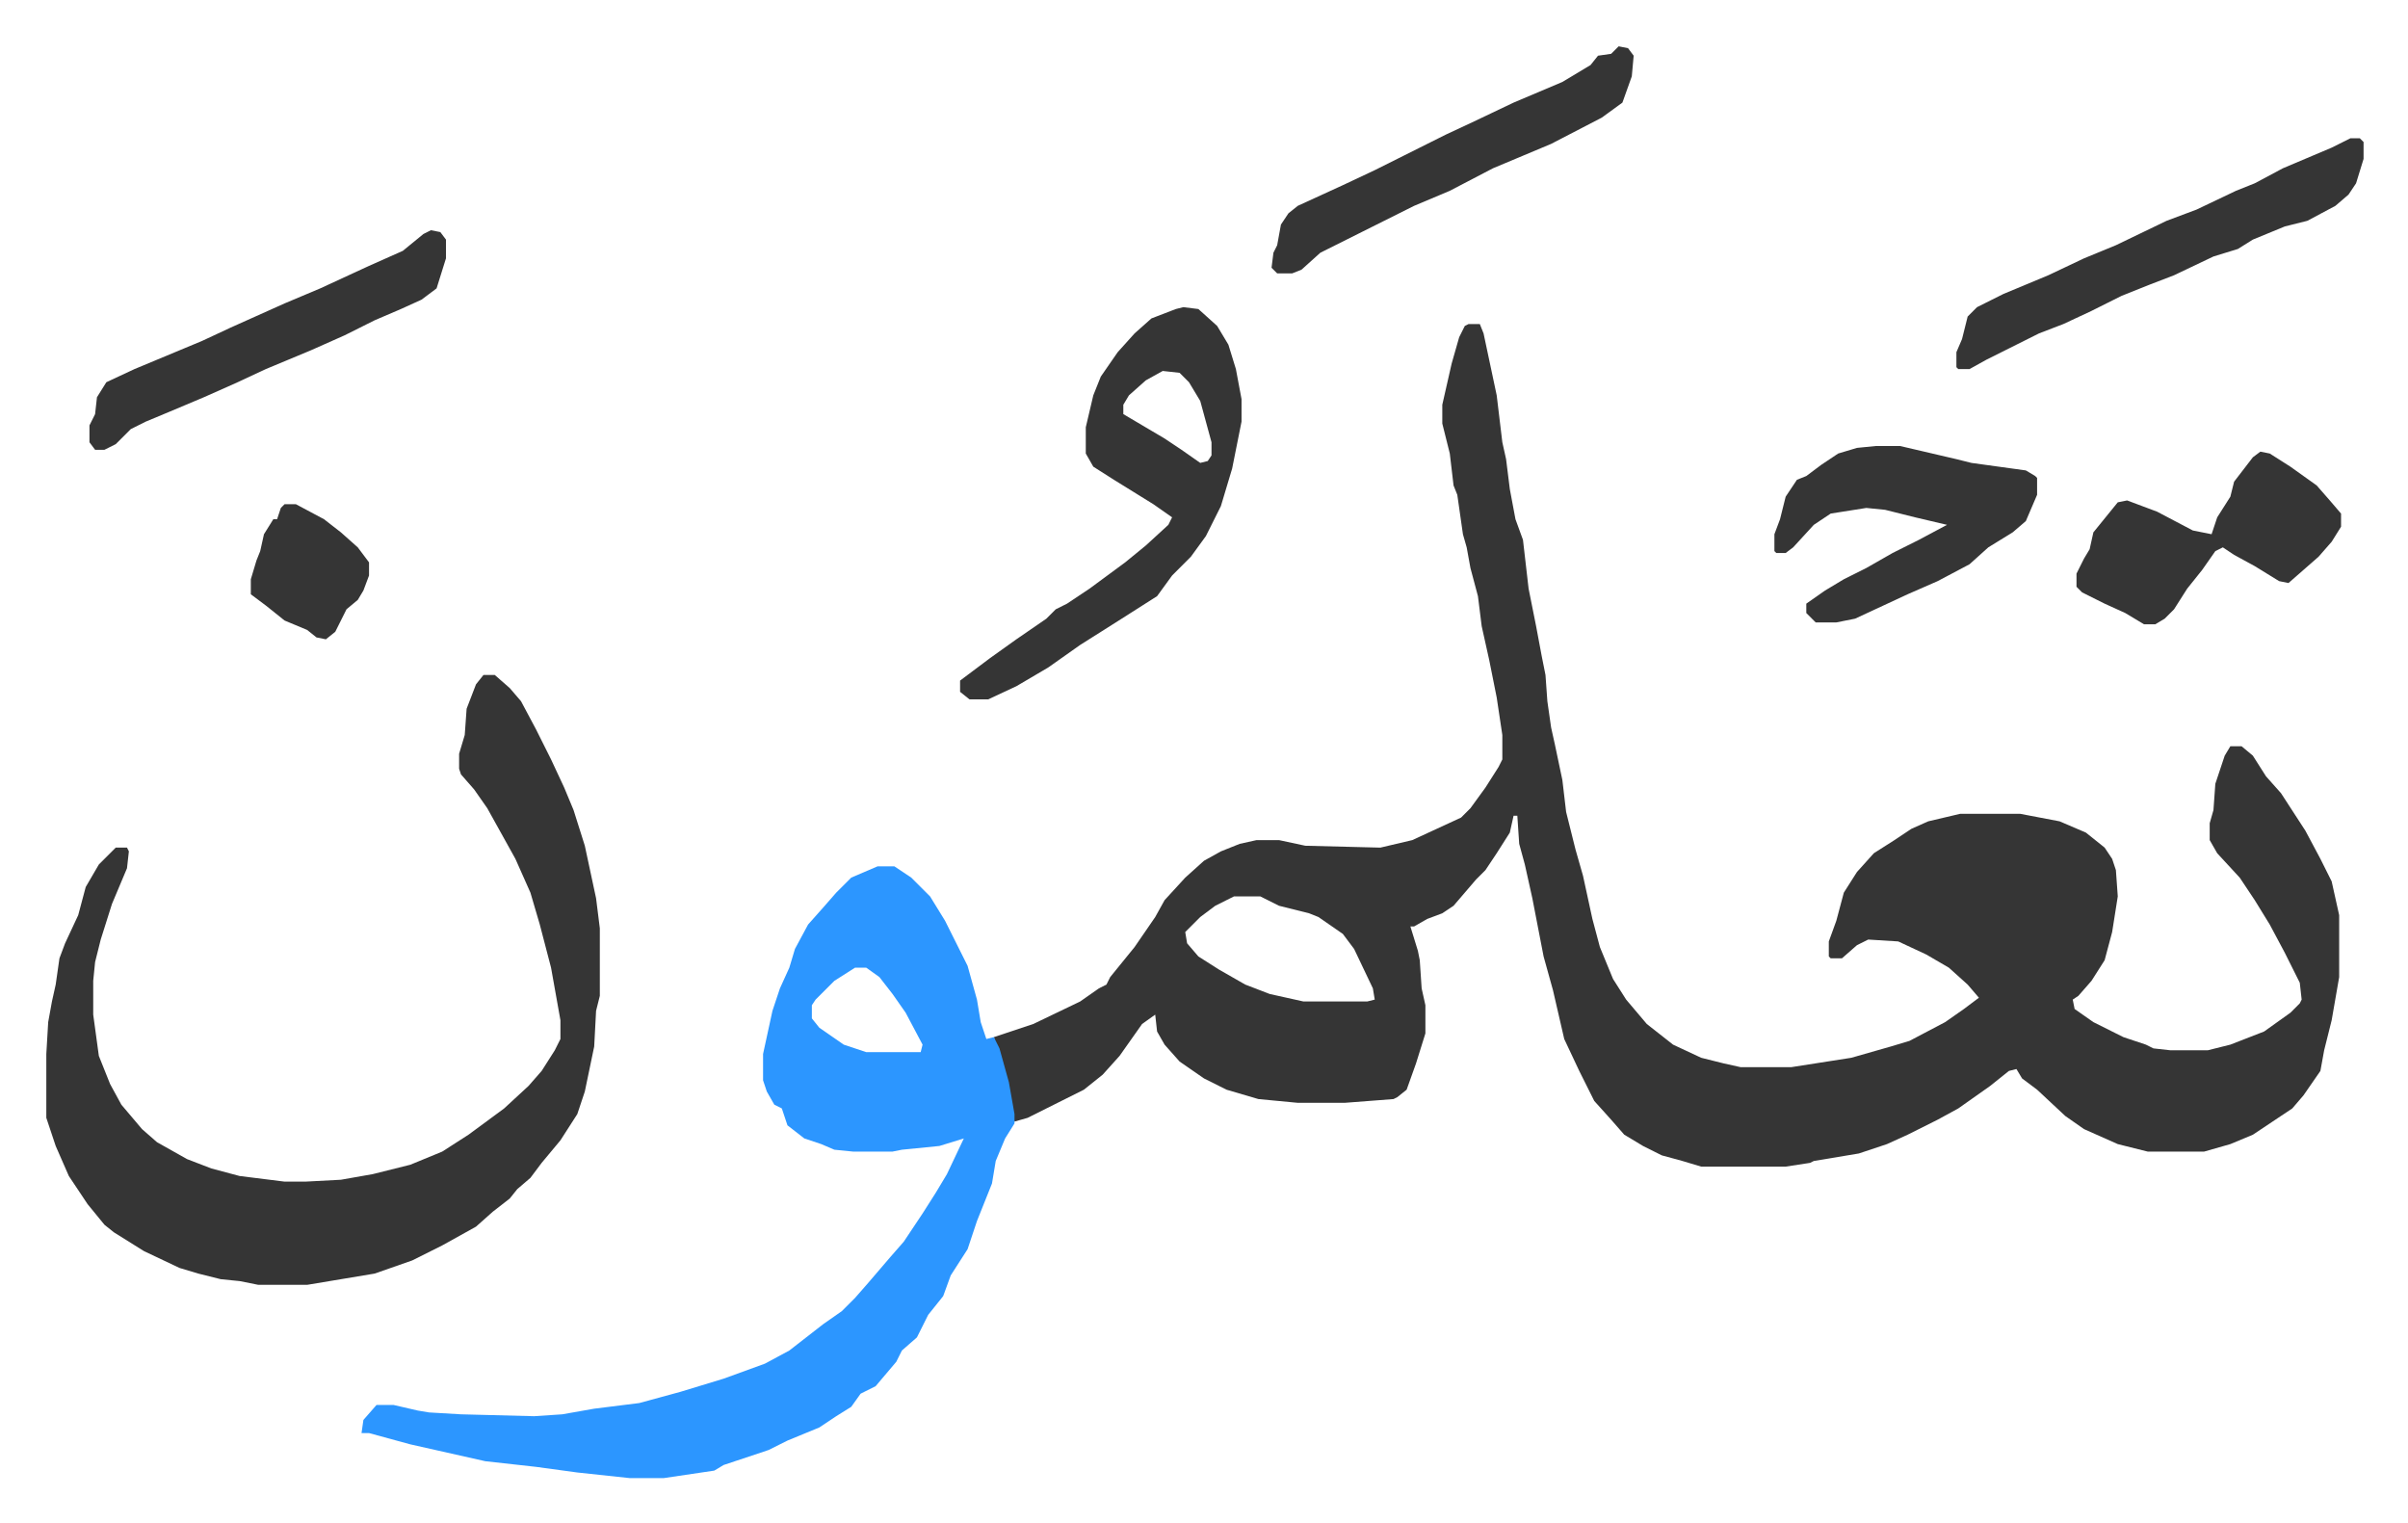
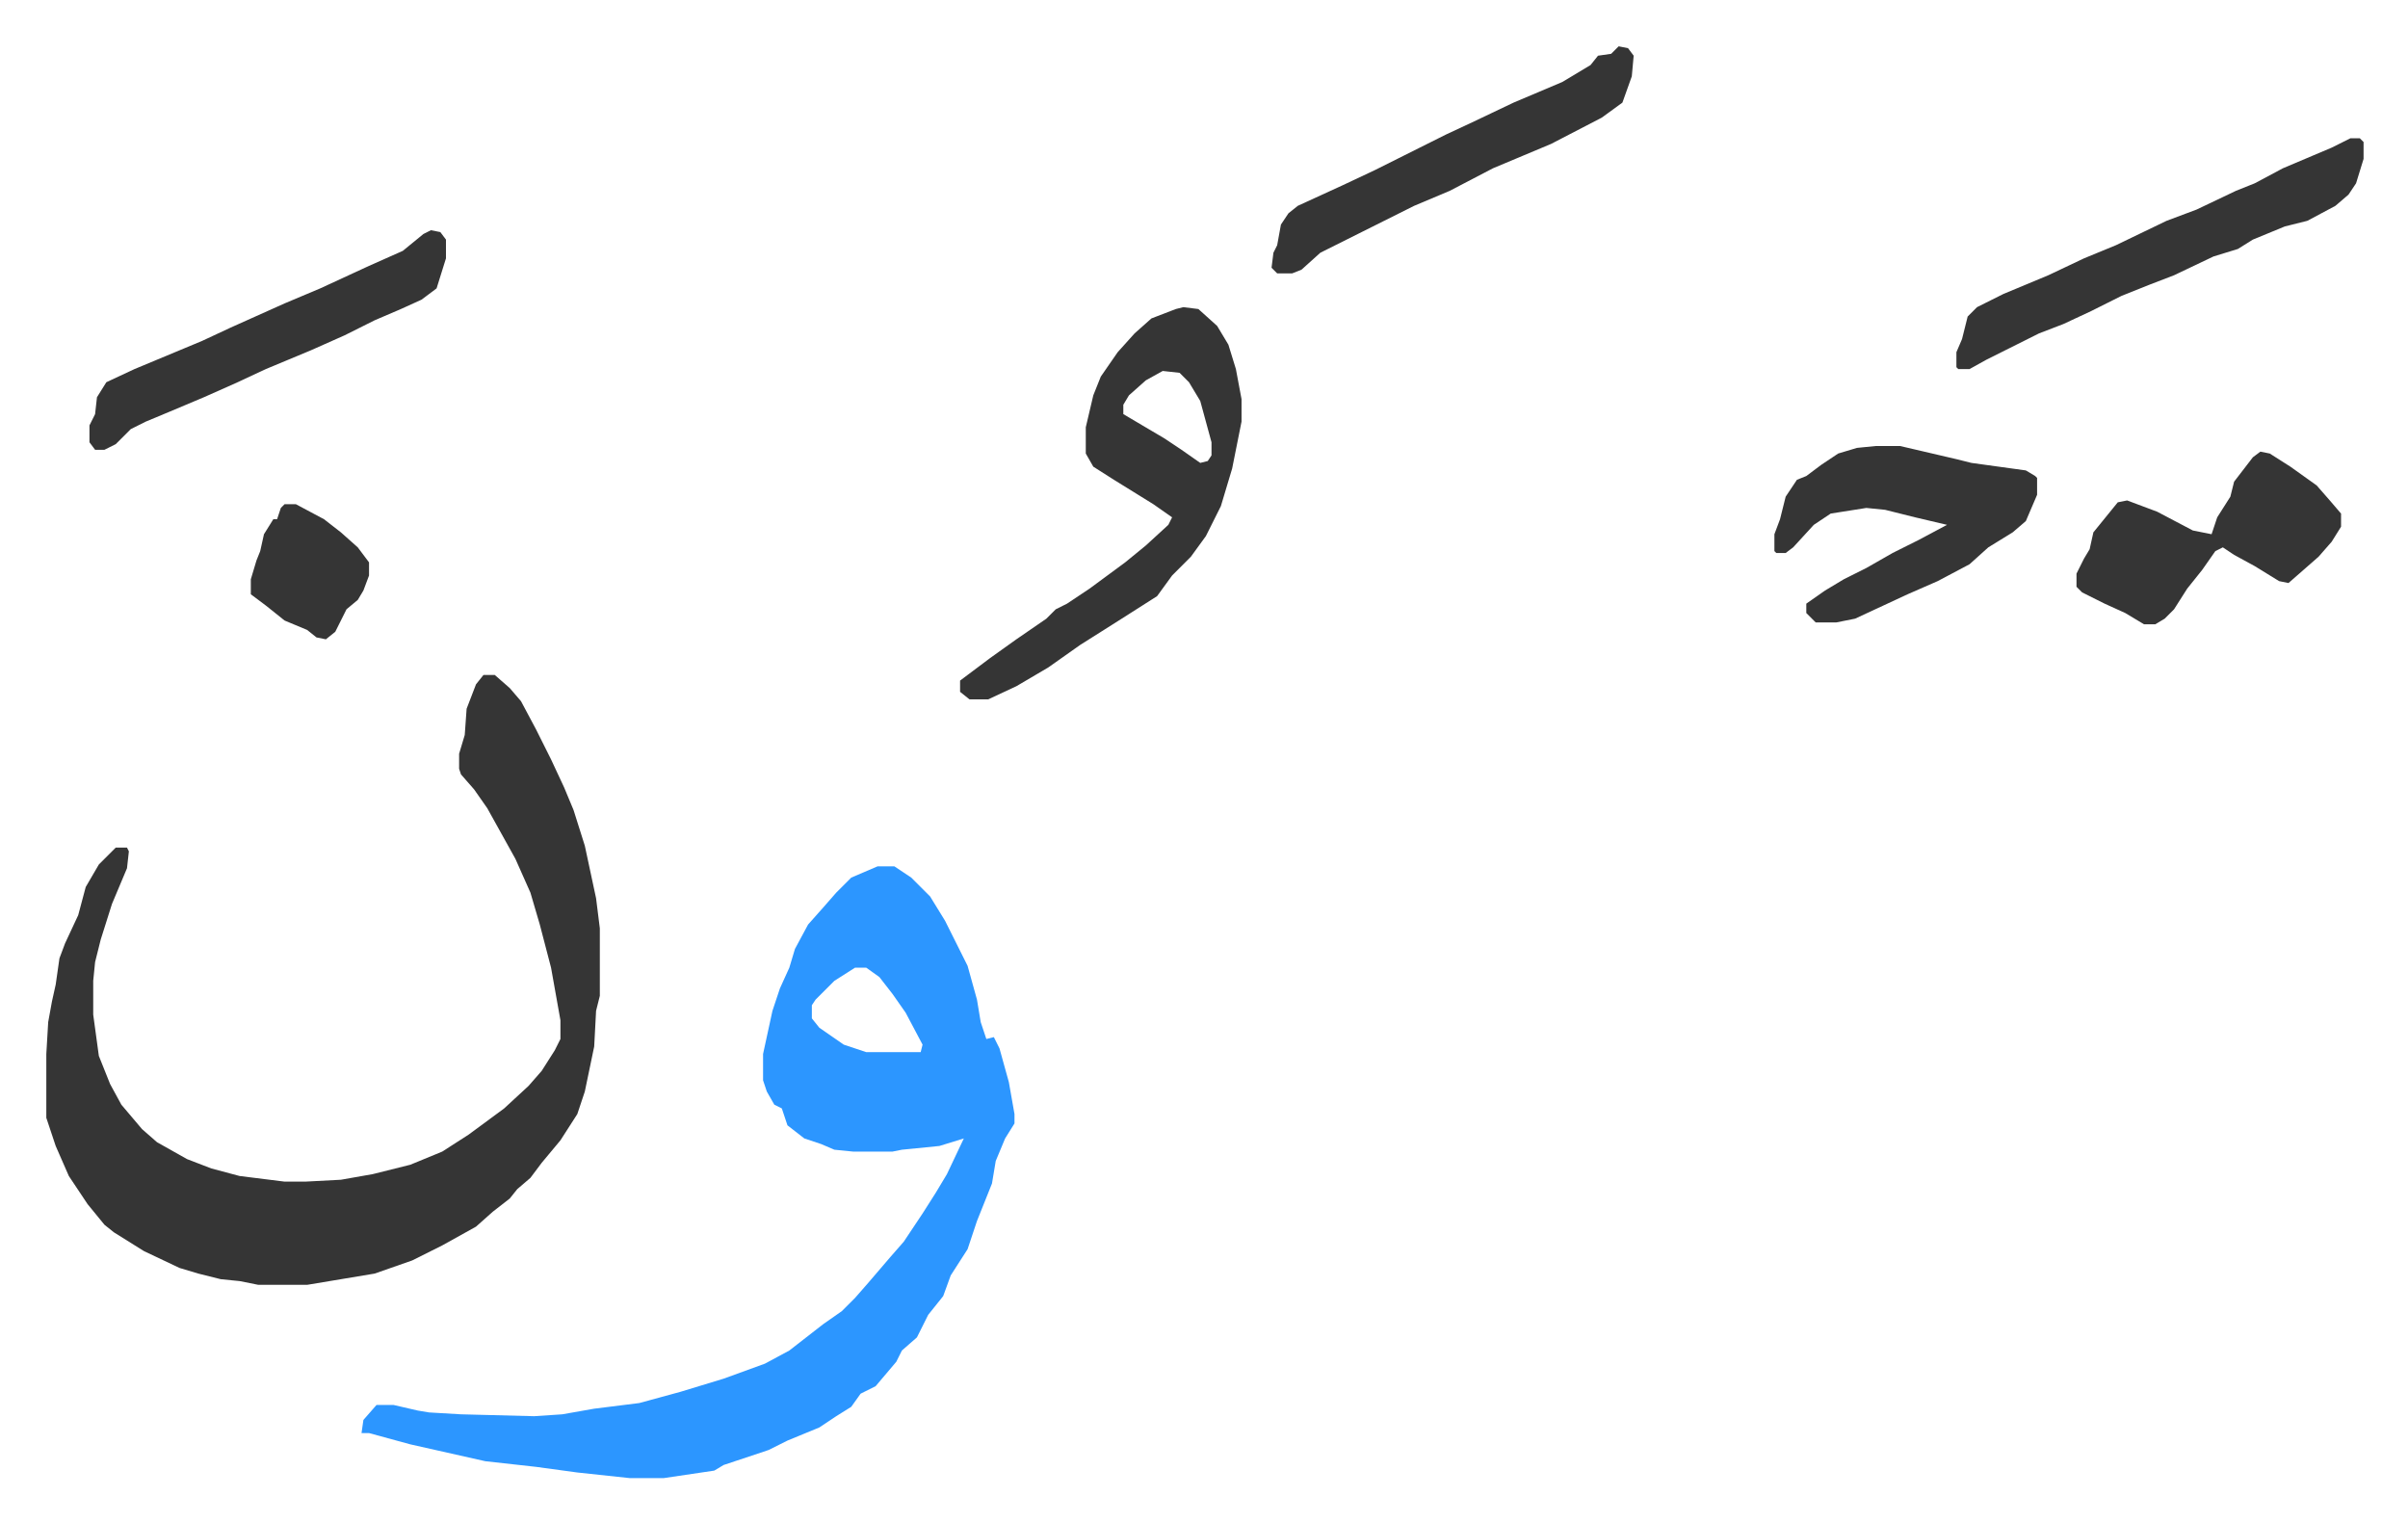
<svg xmlns="http://www.w3.org/2000/svg" role="img" viewBox="-24.68 357.32 1283.36 811.36">
-   <path fill="#353535" id="rule_normal" d="M758 530h6l2 5 7 33 3 25 2 9 2 16 3 16 4 11 3 26 4 20 3 16 2 10 1 14 2 14 2 9 4 19 2 17 5 20 4 14 5 23 4 15 7 17 7 11 11 13 14 11 15 7 12 3 9 2h27l32-5 21-6 10-3 19-10 10-7 8-6-6-7-10-9-12-7-15-7-16-1-6 3-8 7h-6l-1-1v-8l4-11 4-15 7-11 9-10 11-7 9-6 9-4 17-4h32l21 4 14 6 10 8 4 6 2 6 1 14-3 19-4 15-7 11-7 8-3 2 1 5 10 7 16 8 12 4 4 2 9 1h20l12-3 18-7 14-10 5-5 1-2-1-9-8-16-8-15-8-13-8-12-12-13-4-7v-9l2-7 1-14 5-15 3-5h6l6 5 7 11 8 9 13 20 8 15 6 12 4 18v33l-4 23-4 16-2 11-9 13-6 7-21 14-12 5-14 4h-30l-16-4-18-8-10-7-15-14-8-6-3-5-4 1-10 8-17 12-11 6-16 8-11 5-15 5-24 4-2 1-13 2h-45l-10-3-11-3-10-5-10-6-7-8-9-10-8-16-8-17-6-26-5-18-6-31-4-18-3-11-1-15h-2l-2 9-7 11-6 9-5 5-12 14-6 4-8 3-7 4h-2l4 13 1 5 1 15 2 9v15l-5 16-5 14-5 4-2 1-26 2h-25l-21-2-17-5-12-6-13-9-8-9-4-7-1-9-7 5-12 17-9 10-10 8-16 8-14 7-7 2-5-25-6-20 21-7 25-12 10-7 4-2 2-4 13-16 11-16 5-9 11-12 10-9 9-5 10-4 9-2h12l14 3 40 1 17-4 26-12 5-5 8-11 7-11 2-4v-13l-3-20-4-20-4-18-2-16-4-15-2-11-2-7-3-21-2-5-2-17-4-16v-10l5-22 4-14 3-6zM633 835l-10 5-8 6-8 8 1 6 6 7 11 7 14 8 13 5 18 4h34l4-1-1-6-10-21-6-8-13-9-5-2-16-4-10-5z" />
  <path fill="#2c96ff" id="rule_madd_permissible_2_4_6" d="M443 819h9l9 6 10 10 8 13 4 8 8 16 5 18 2 12 3 9 4-1 3 6 5 18 3 17v5l-5 8-5 12-2 12-8 20-5 15-9 14-4 11-8 10-6 12-8 7-3 6-11 13-8 4-5 7-8 5-9 6-17 7-10 5-24 8-5 3-27 4h-18l-28-3-22-3-27-3-40-9-22-6h-4l1-7 7-8h9l13 3 6 1 17 1 39 1 15-1 17-3 24-3 22-6 23-7 22-8 13-7 18-14 10-7 7-7 7-8 12-14 7-8 10-15 7-11 6-10 9-19-13 4-20 2-5 1h-21l-10-1-7-3-9-3-9-7-3-9-4-2-4-7-2-6v-14l5-23 4-12 5-11 3-10 7-13 8-9 7-8 8-8zm-12 54l-11 7-10 10-2 3v7l4 5 13 9 12 4h29l1-4-9-17-7-10-7-9-7-5z" />
  <path fill="#353535" id="rule_normal" d="M233 717h6l8 7 6 7 8 15 8 16 7 15 5 12 6 19 6 28 2 16v36l-2 8-1 19-5 24-4 12-9 14-10 12-6 8-7 6-4 5-9 7-9 8-18 10-16 8-20 7-36 6h-26l-10-2-10-1-12-3-10-3-19-9-16-10-5-4-9-11-10-15-7-16-5-15v-34l1-17 2-11 2-9 2-14 3-8 7-15 4-15 7-12 9-9h6l1 2-1 9-8 19-6 19-3 12-1 10v18l3 22 6 15 6 11 11 13 8 7 16 9 13 5 15 4 24 3h11l19-1 17-3 20-5 17-7 14-9 19-14 13-12 7-8 7-11 3-6v-10l-5-28-6-23-5-17-8-18-15-27-7-10-7-8-1-3v-8l3-10 1-14 5-13zm373-196l8 1 10 9 6 10 4 13 3 16v12l-5 25-6 20-8 16-8 11-10 10-8 11-22 14-19 12-17 12-17 10-15 7h-10l-5-4v-6l16-12 14-10 16-11 5-5 6-3 12-8 19-14 11-9 12-11 2-4-10-7-21-13-11-7-4-7v-14l4-17 4-10 9-13 9-10 9-8 13-5zm-11 34l-9 5-9 8-3 5v5l22 13 9 6 10 7 4-1 2-3v-7l-6-22-6-10-5-5zm380 40h13l30 7 8 2 29 4 5 3 1 1v9l-6 14-7 6-13 8-10 9-17 9-16 7-28 13-10 2h-11l-5-5v-5l10-7 10-6 12-6 14-8 14-7 15-8-17-4-16-4-10-1-19 3-9 6-11 12-4 3h-5l-1-1v-9l3-8 3-12 6-9 5-2 8-6 9-6 10-3zm253-164h5l2 2v9l-4 13-4 6-7 6-15 8-12 3-17 7-8 5-13 4-21 10-13 5-15 6-16 8-15 7-13 5-16 8-12 6-9 5h-6l-1-1v-8l3-7 3-12 5-5 14-7 24-10 19-9 17-7 27-13 16-6 21-10 10-4 15-8 26-11zm-48 167l5 1 11 7 14 10 7 8 6 7v7l-5 8-7 8-8 7-8 7-5-1-13-8-11-6-6-4-4 2-7 10-8 10-7 11-5 5-5 3h-6l-10-6-11-5-12-6-3-3v-7l4-8 3-5 2-9 13-16 5-1 16 6 19 10 10 2 3-9 7-11 2-8 10-13zM205 480l5 1 3 4v10l-5 16-8 6-11 5-14 6-16 8-9 4-9 4-24 10-15 7-18 8-19 8-12 5-8 4-8 8-6 3h-5l-3-4v-9l3-6 1-9 5-8 15-7 36-15 15-7 29-13 19-8 26-12 18-8 11-9zm633-98l5 1 3 4-1 11-5 14-11 8-27 14-31 13-23 12-19 8-16 8-34 17-10 9-5 2h-8l-3-3 1-8 2-4 2-11 4-6 5-4 24-11 17-8 16-8 22-11 15-7 21-10 26-11 15-9 4-5 7-1zM127 626h6l15 8 9 7 9 8 6 8v7l-3 8-3 5-6 5-6 12-5 4-5-1-5-4-12-5-10-8-8-6v-8l3-10 2-5 2-9 5-8h2l2-6z" />
</svg>